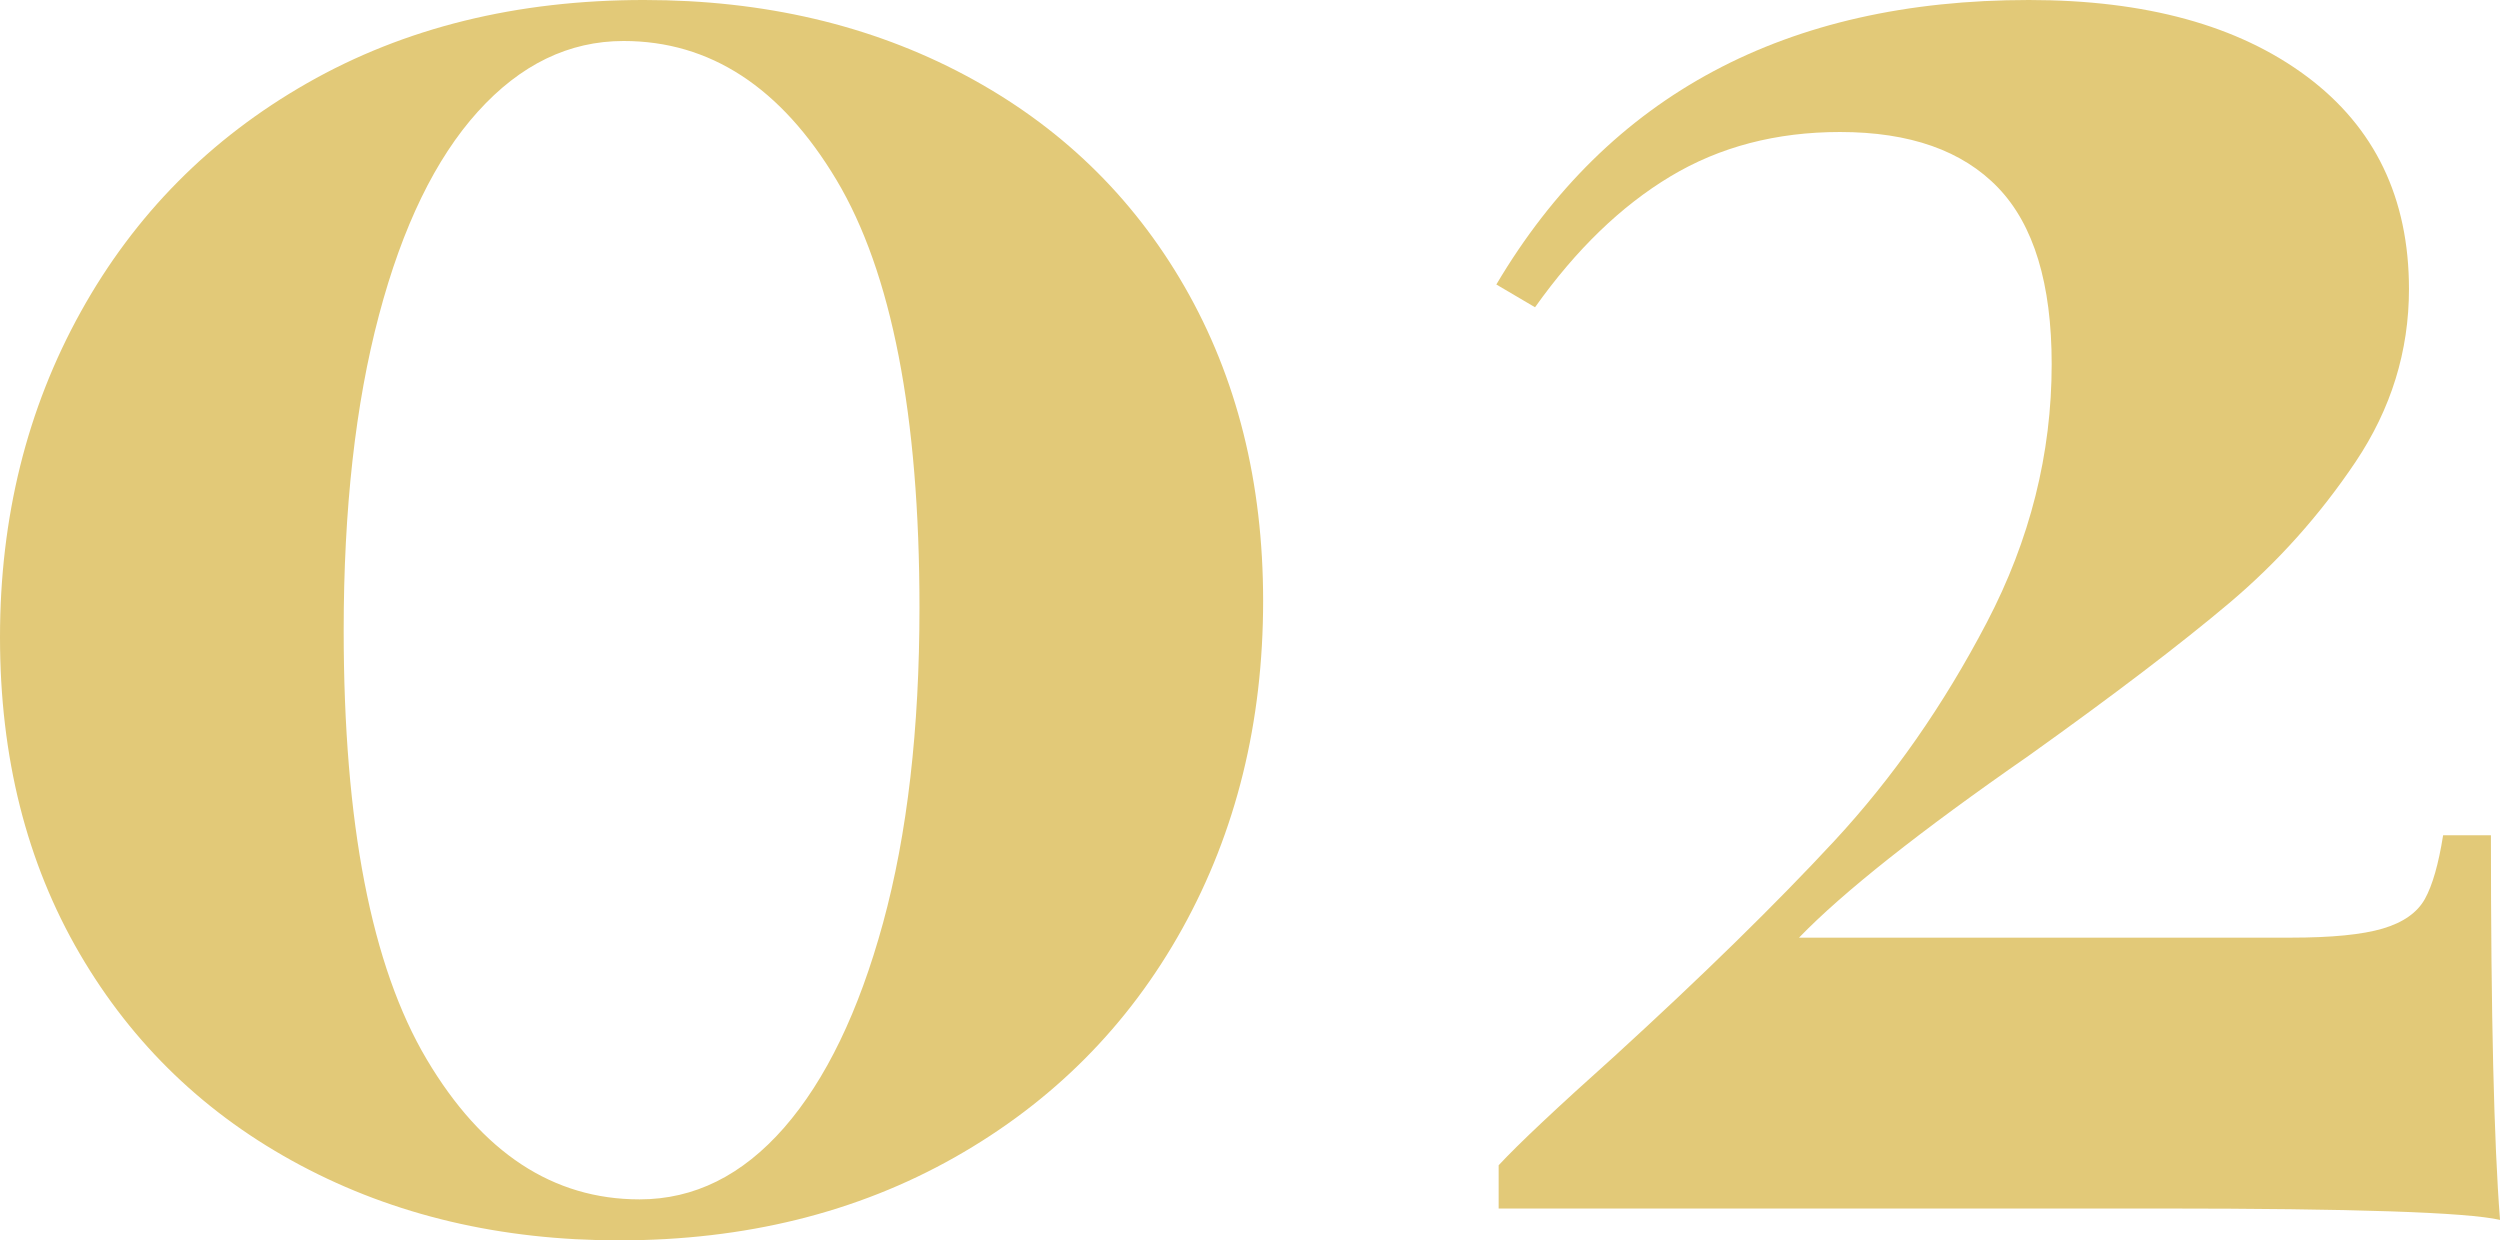
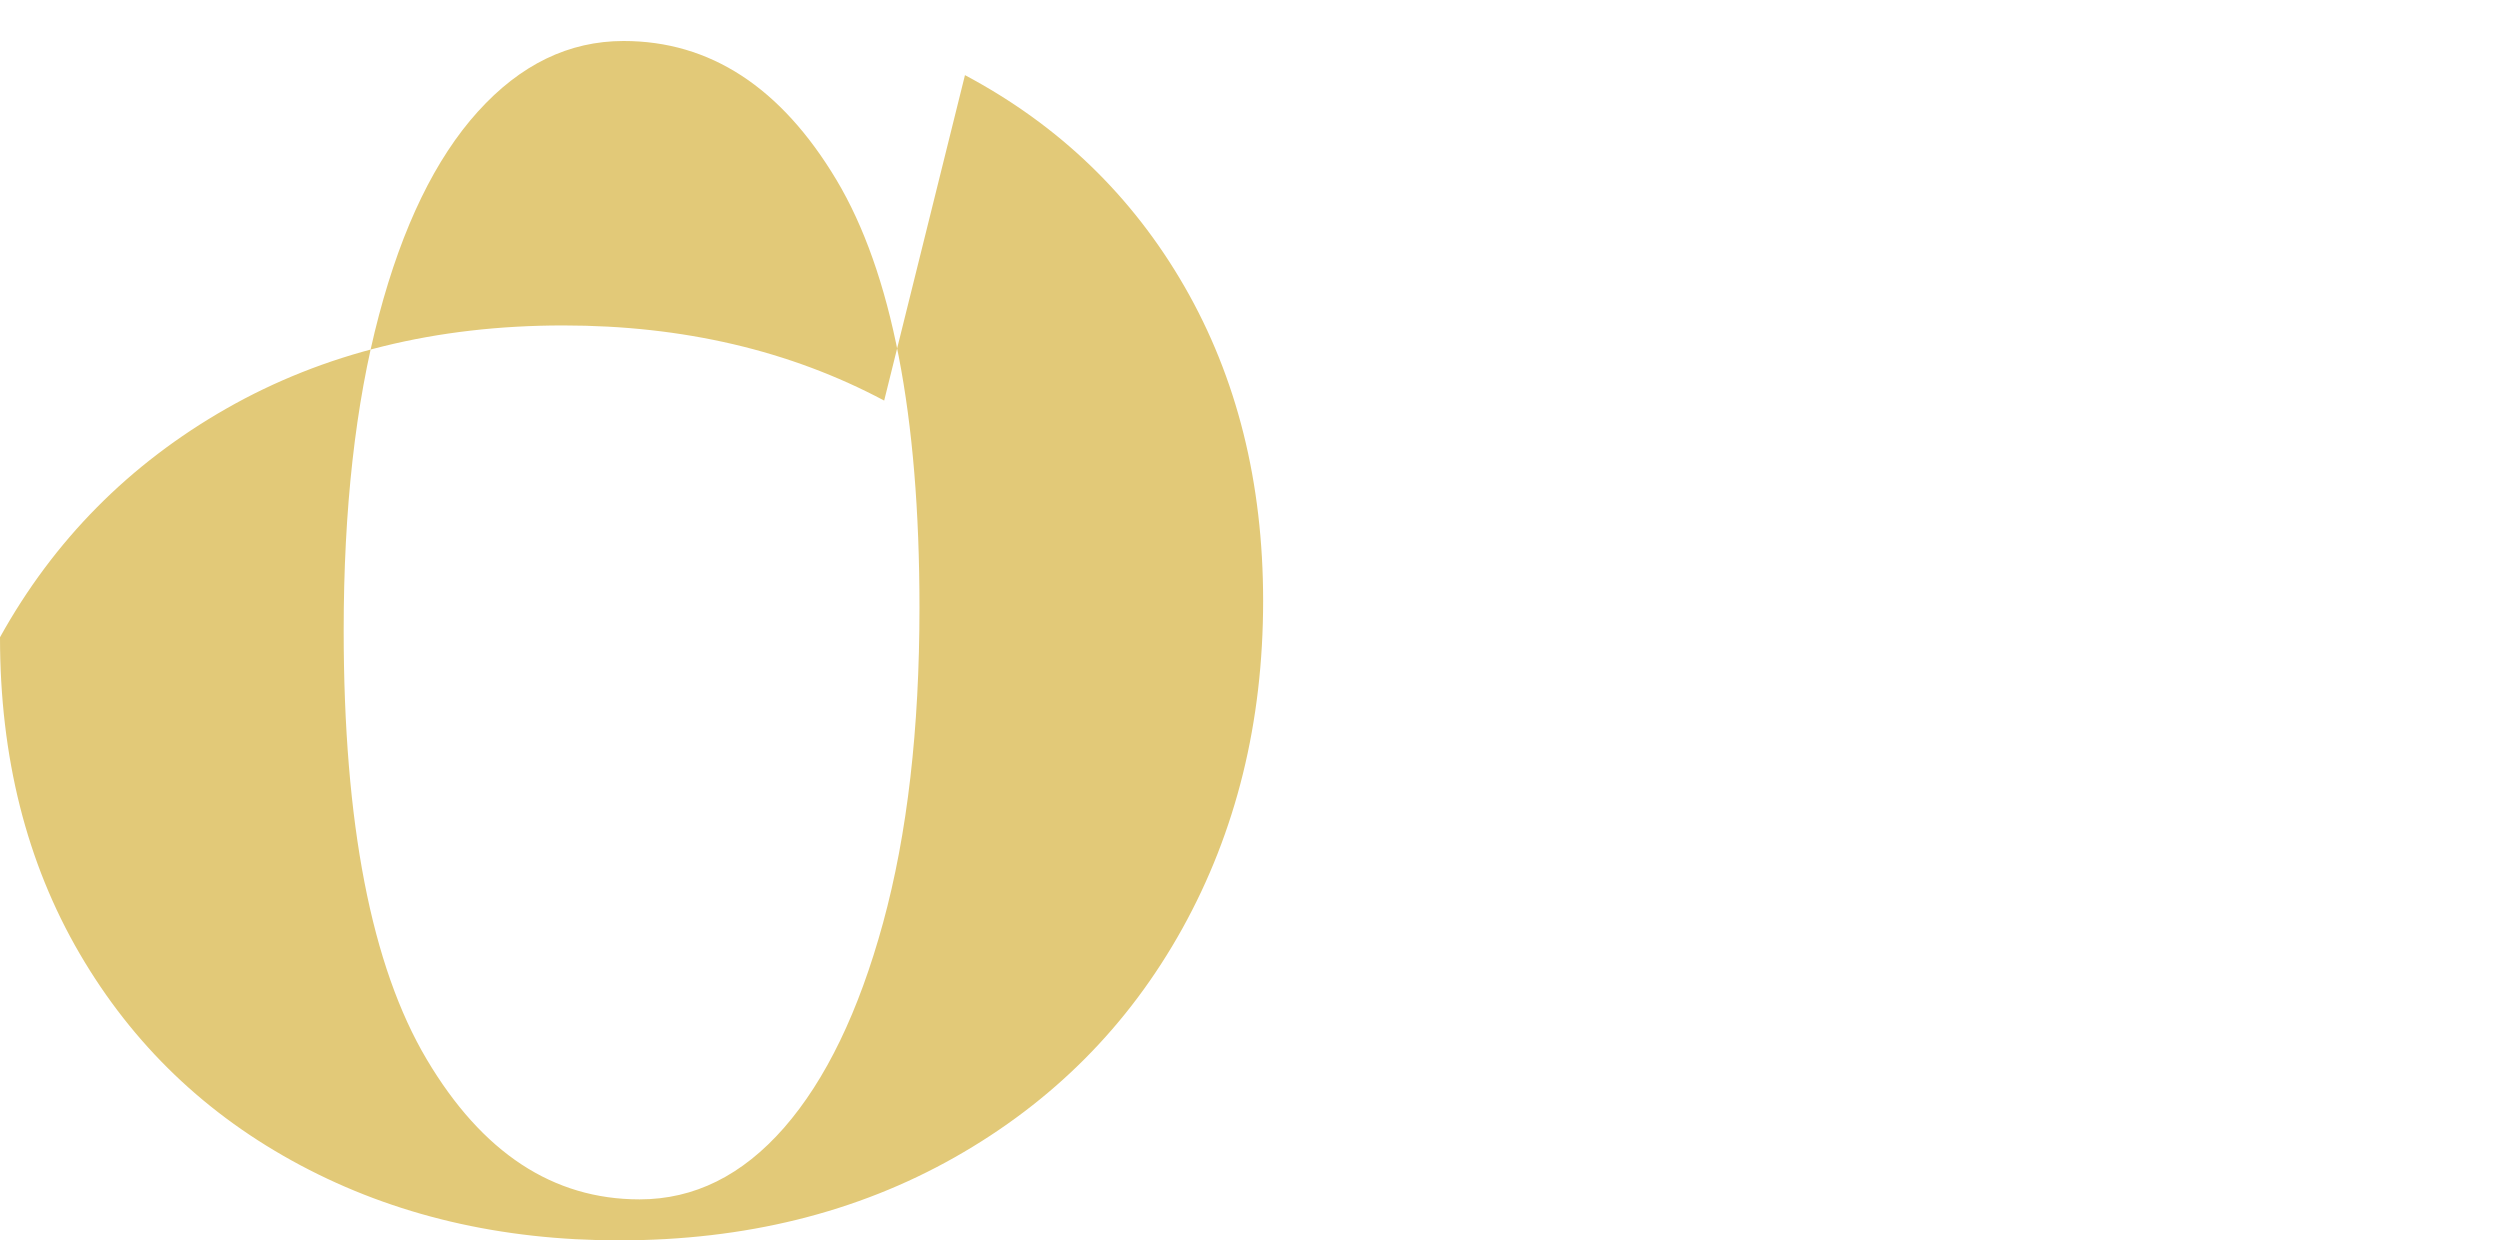
<svg xmlns="http://www.w3.org/2000/svg" id="_レイヤー_1" data-name="レイヤー 1" width="87.879" height="43.601" viewBox="0 0 87.879 43.601">
  <defs>
    <style>
      .cls-1 {
        isolation: isolate;
      }

      .cls-2 {
        fill: #e2c978;
        stroke-width: 0px;
      }
    </style>
  </defs>
  <g id="_01" data-name=" 01" class="cls-1">
    <g class="cls-1">
-       <path class="cls-2" d="M33.92,2.641c3.307,1.76,5.88,4.24,7.721,7.439,1.84,3.2,2.76,6.881,2.76,11.04,0,4.268-.947,8.107-2.84,11.521-1.895,3.414-4.561,6.094-8,8.04-3.44,1.946-7.375,2.92-11.801,2.92-4.16,0-7.894-.88-11.199-2.64-3.309-1.761-5.894-4.24-7.761-7.44-1.867-3.2-2.8-6.906-2.8-11.12s.946-8.026,2.84-11.44c1.893-3.413,4.547-6.093,7.96-8.04,3.413-1.946,7.36-2.921,11.841-2.921,4.212,0,7.972.881,11.279,2.641ZM16.8,3.921c-1.493,1.653-2.653,4.04-3.479,7.159-.828,3.12-1.24,6.814-1.24,11.08,0,6.774.973,11.801,2.92,15.08,1.946,3.28,4.439,4.92,7.481,4.92,1.92,0,3.611-.84,5.08-2.519,1.466-1.68,2.625-4.08,3.479-7.2.853-3.12,1.28-6.812,1.28-11.08,0-6.772-.975-11.786-2.92-15.04-1.947-3.252-4.44-4.88-7.481-4.88-1.92,0-3.627.827-5.12,2.481Z" />
-       <path class="cls-2" d="M81.078,2.681c2.4,1.787,3.601,4.28,3.601,7.479,0,2.188-.628,4.214-1.88,6.08-1.254,1.868-2.734,3.521-4.439,4.96-1.708,1.44-4.055,3.228-7.041,5.36-3.84,2.667-6.533,4.8-8.08,6.4h17.281c1.44,0,2.519-.106,3.239-.32.72-.213,1.212-.56,1.48-1.04.267-.48.48-1.227.641-2.24h1.68c0,6.294.106,10.8.32,13.521-1.174-.268-5.147-.4-11.92-.4h-23.28v-1.52c.692-.747,2.053-2.026,4.08-3.841,3.093-2.826,5.667-5.346,7.72-7.56,2.053-2.213,3.84-4.772,5.36-7.68,1.52-2.906,2.28-5.933,2.28-9.08,0-2.826-.628-4.893-1.881-6.2-1.254-1.307-3.107-1.96-5.56-1.96-2.239,0-4.228.519-5.96,1.56-1.734,1.04-3.32,2.574-4.76,4.601l-1.36-.801C56.545,3.334,62.785,0,71.318,0c4.107,0,7.36.894,9.76,2.681Z" />
+       <path class="cls-2" d="M33.92,2.641c3.307,1.76,5.88,4.24,7.721,7.439,1.84,3.2,2.76,6.881,2.76,11.04,0,4.268-.947,8.107-2.84,11.521-1.895,3.414-4.561,6.094-8,8.04-3.44,1.946-7.375,2.92-11.801,2.92-4.16,0-7.894-.88-11.199-2.64-3.309-1.761-5.894-4.24-7.761-7.44-1.867-3.2-2.8-6.906-2.8-11.12c1.893-3.413,4.547-6.093,7.96-8.04,3.413-1.946,7.36-2.921,11.841-2.921,4.212,0,7.972.881,11.279,2.641ZM16.8,3.921c-1.493,1.653-2.653,4.04-3.479,7.159-.828,3.12-1.24,6.814-1.24,11.08,0,6.774.973,11.801,2.92,15.08,1.946,3.28,4.439,4.92,7.481,4.92,1.92,0,3.611-.84,5.08-2.519,1.466-1.68,2.625-4.08,3.479-7.2.853-3.12,1.28-6.812,1.28-11.08,0-6.772-.975-11.786-2.92-15.04-1.947-3.252-4.44-4.88-7.481-4.88-1.92,0-3.627.827-5.12,2.481Z" />
    </g>
  </g>
</svg>